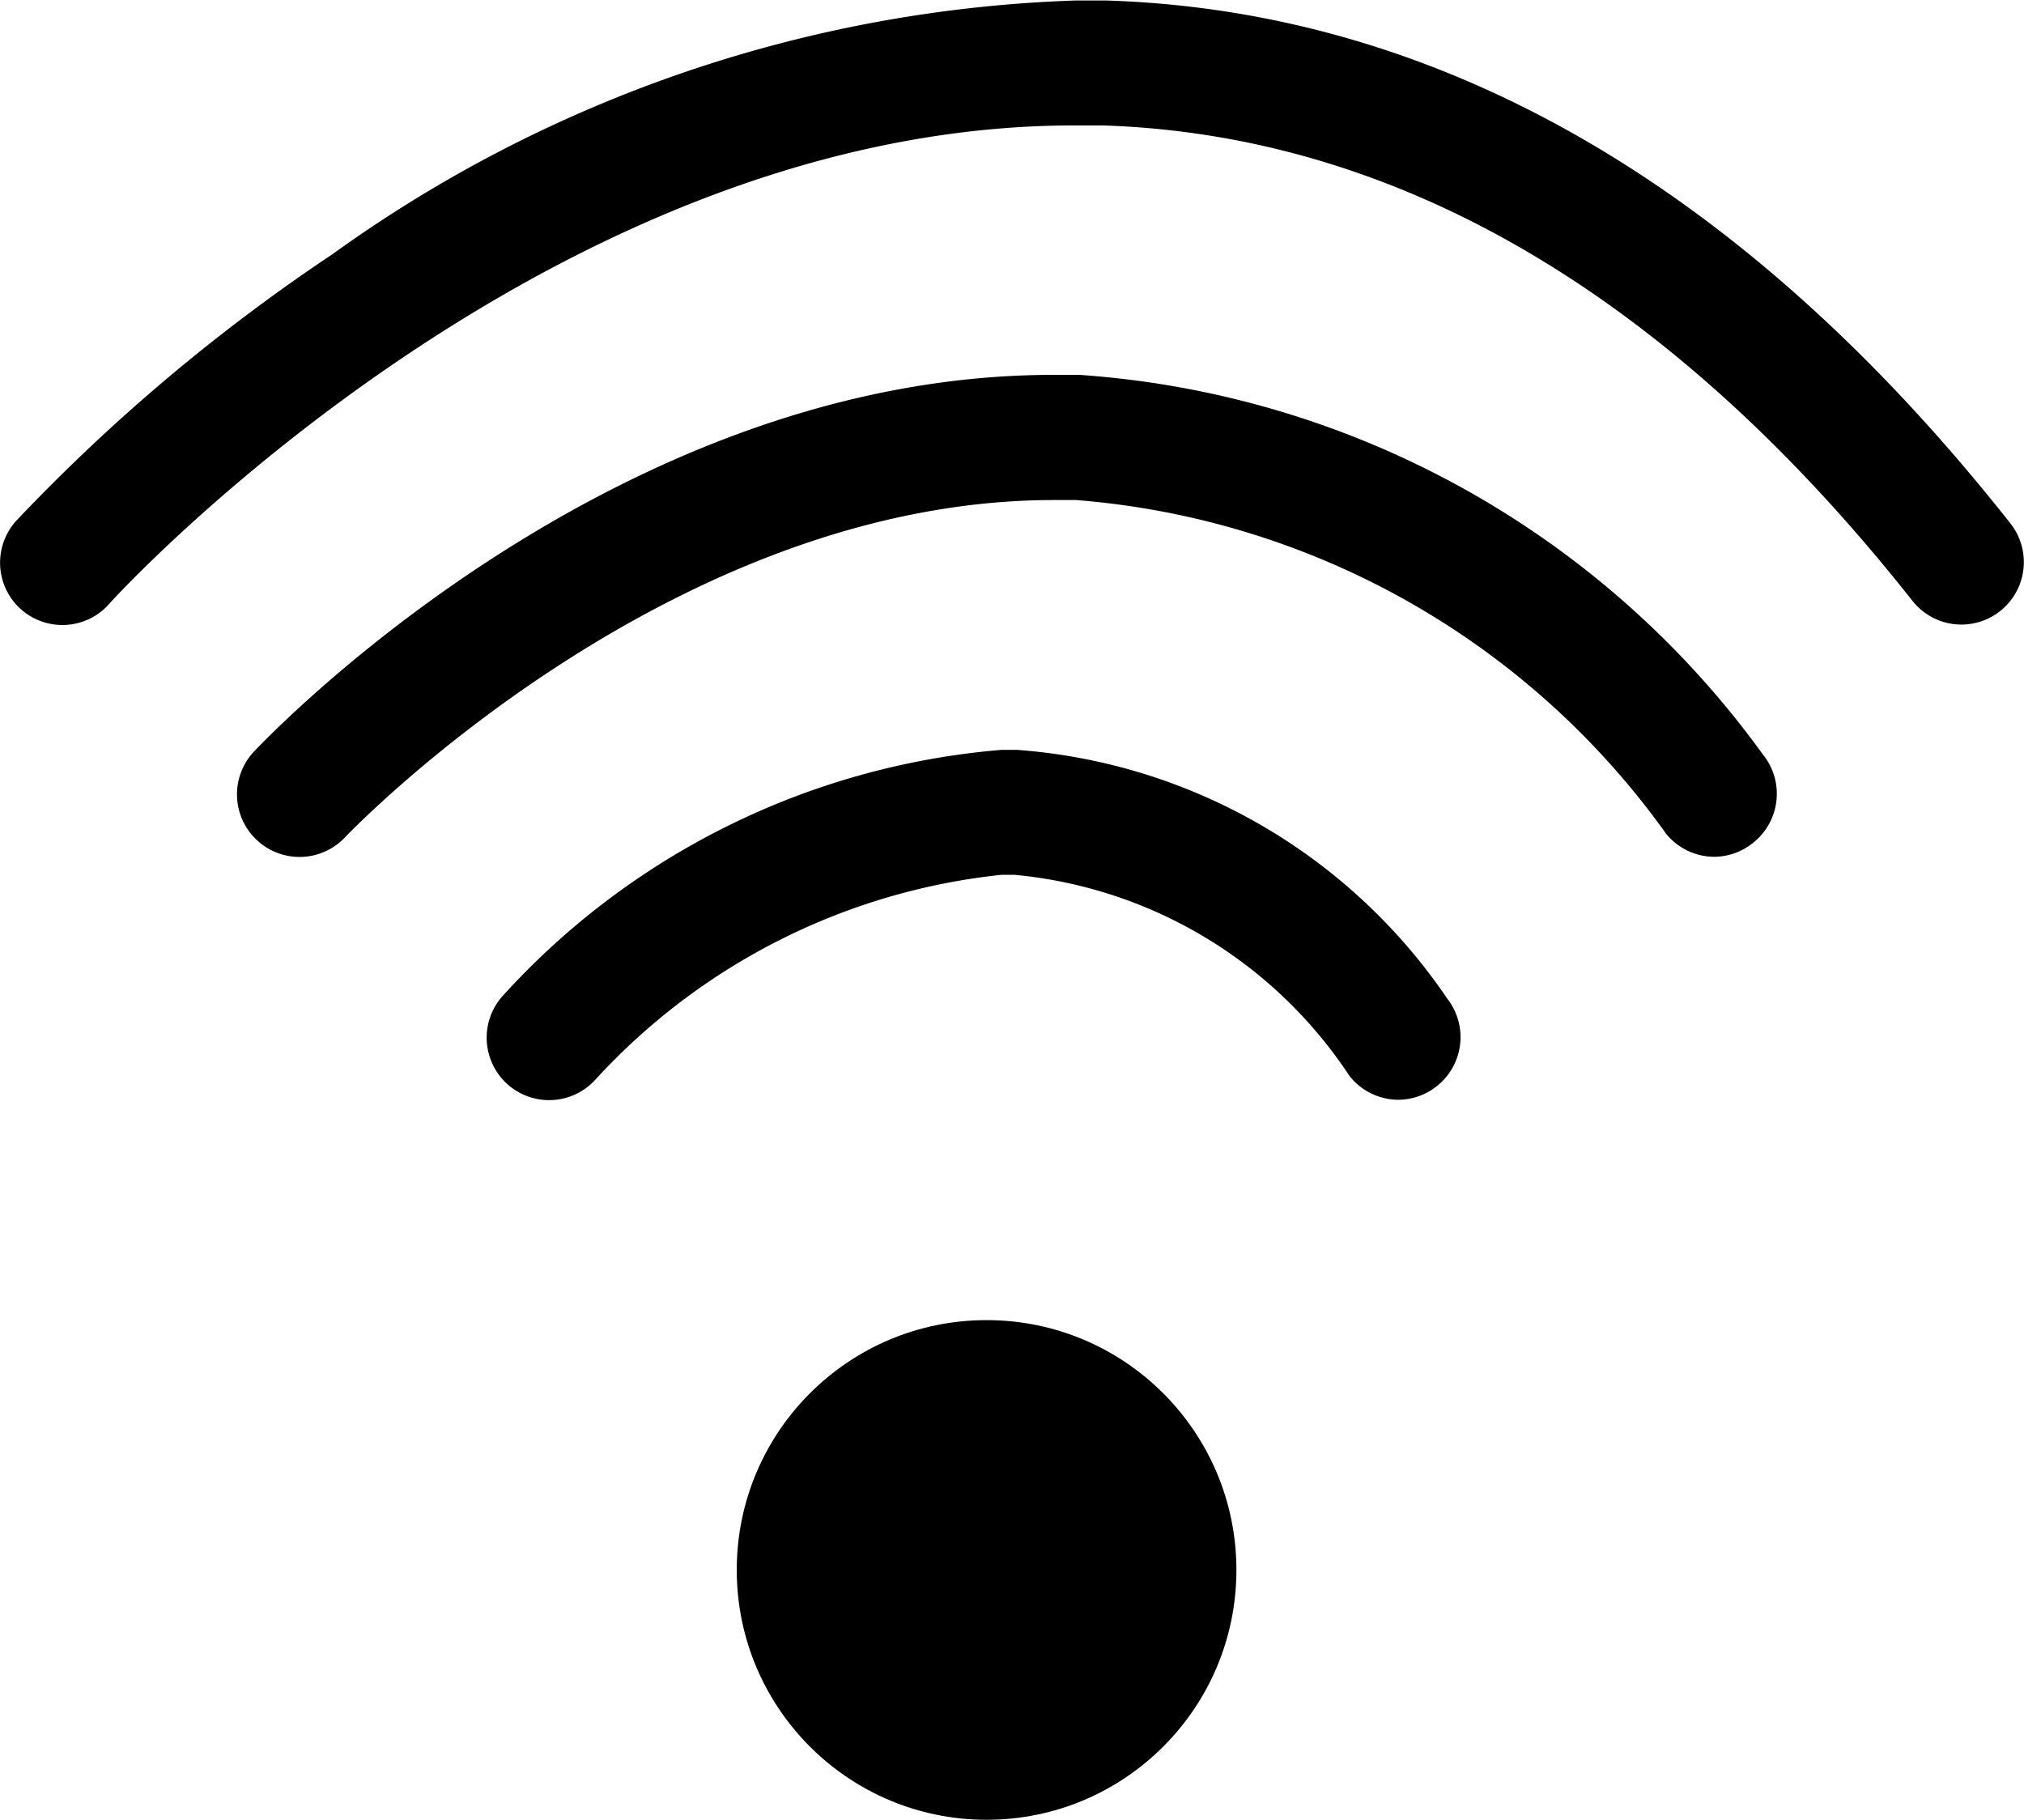
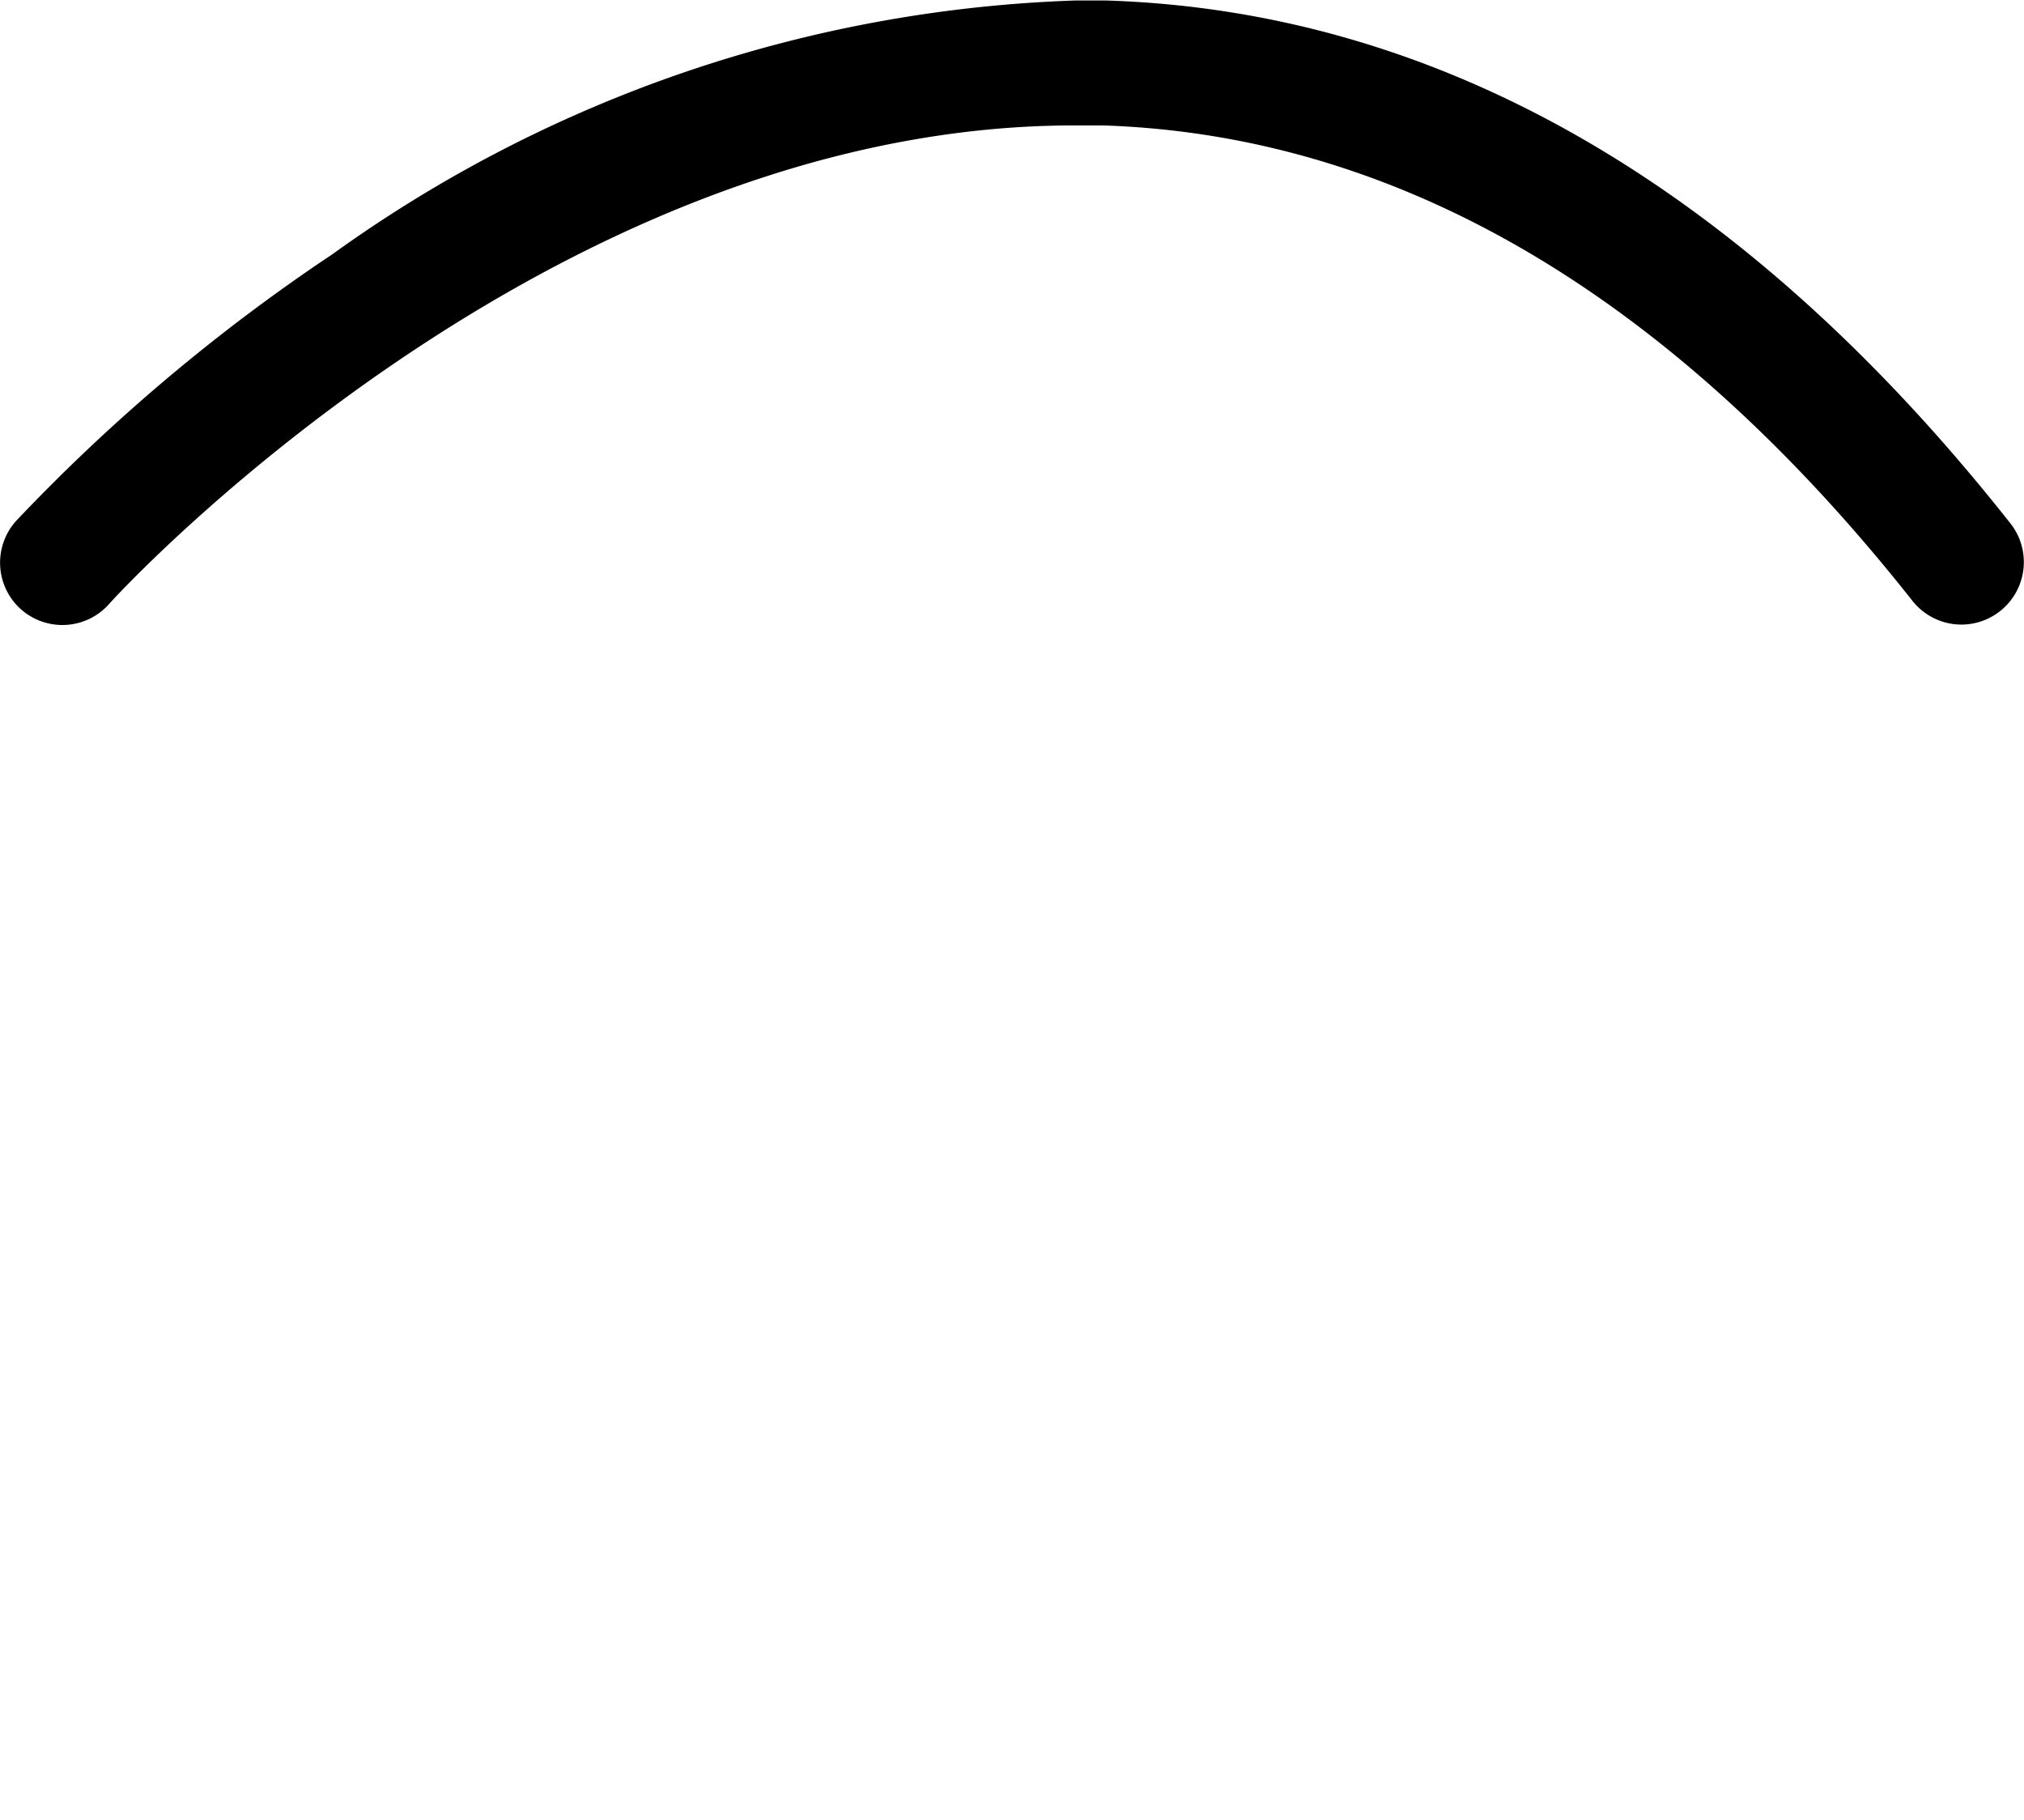
<svg xmlns="http://www.w3.org/2000/svg" width="16.203" height="14.568" viewBox="0 0 16.203 14.568">
  <g transform="translate(-181.102 -2600.432)">
-     <path d="M19986.8-10376.764a.5.5,0,0,1-.395-.191,3.613,3.613,0,0,0-2.684-1.61c-.033,0-.064,0-.1,0a5.135,5.135,0,0,0-3.25,1.637.5.5,0,0,1-.707.039.5.5,0,0,1-.039-.705,6.065,6.065,0,0,1,3.994-1.971l.125,0a4.563,4.563,0,0,1,3.445,1.993.5.5,0,0,1-.086.7A.5.5,0,0,1,19986.8-10376.764Z" transform="translate(-19794.5 12986)" />
-     <path d="M19991.33-10375.709a.5.5,0,0,1-.387-.183,6.421,6.421,0,0,0-4.725-2.673l-.178,0c-3.094,0-5.648,2.673-5.674,2.7a.5.5,0,0,1-.707.021.5.5,0,0,1-.023-.706c.119-.126,2.871-3.017,6.4-3.017l.209,0a7.372,7.372,0,0,1,5.471,3.038.5.5,0,0,1-.068.7A.5.5,0,0,1,19991.33-10375.709Z" transform="translate(-19796.502 12983)" />
    <path d="M19995.209-10374.568a.5.5,0,0,1-.393-.19c-1.936-2.45-4.117-3.73-6.484-3.806-.076,0-.15,0-.225,0-4.232,0-7.7,3.795-7.73,3.834a.5.5,0,0,1-.705.038.5.5,0,0,1-.037-.706,14.788,14.788,0,0,1,2.531-2.134,10.789,10.789,0,0,1,5.947-2.032c.084,0,.166,0,.25,0,2.676.085,5.111,1.493,7.238,4.187a.5.5,0,0,1-.082.7A.5.5,0,0,1,19995.209-10374.568Z" transform="translate(-19798.404 12980)" />
-     <circle cx="2" cy="2" r="2" transform="translate(187 2611)" />
  </g>
</svg>